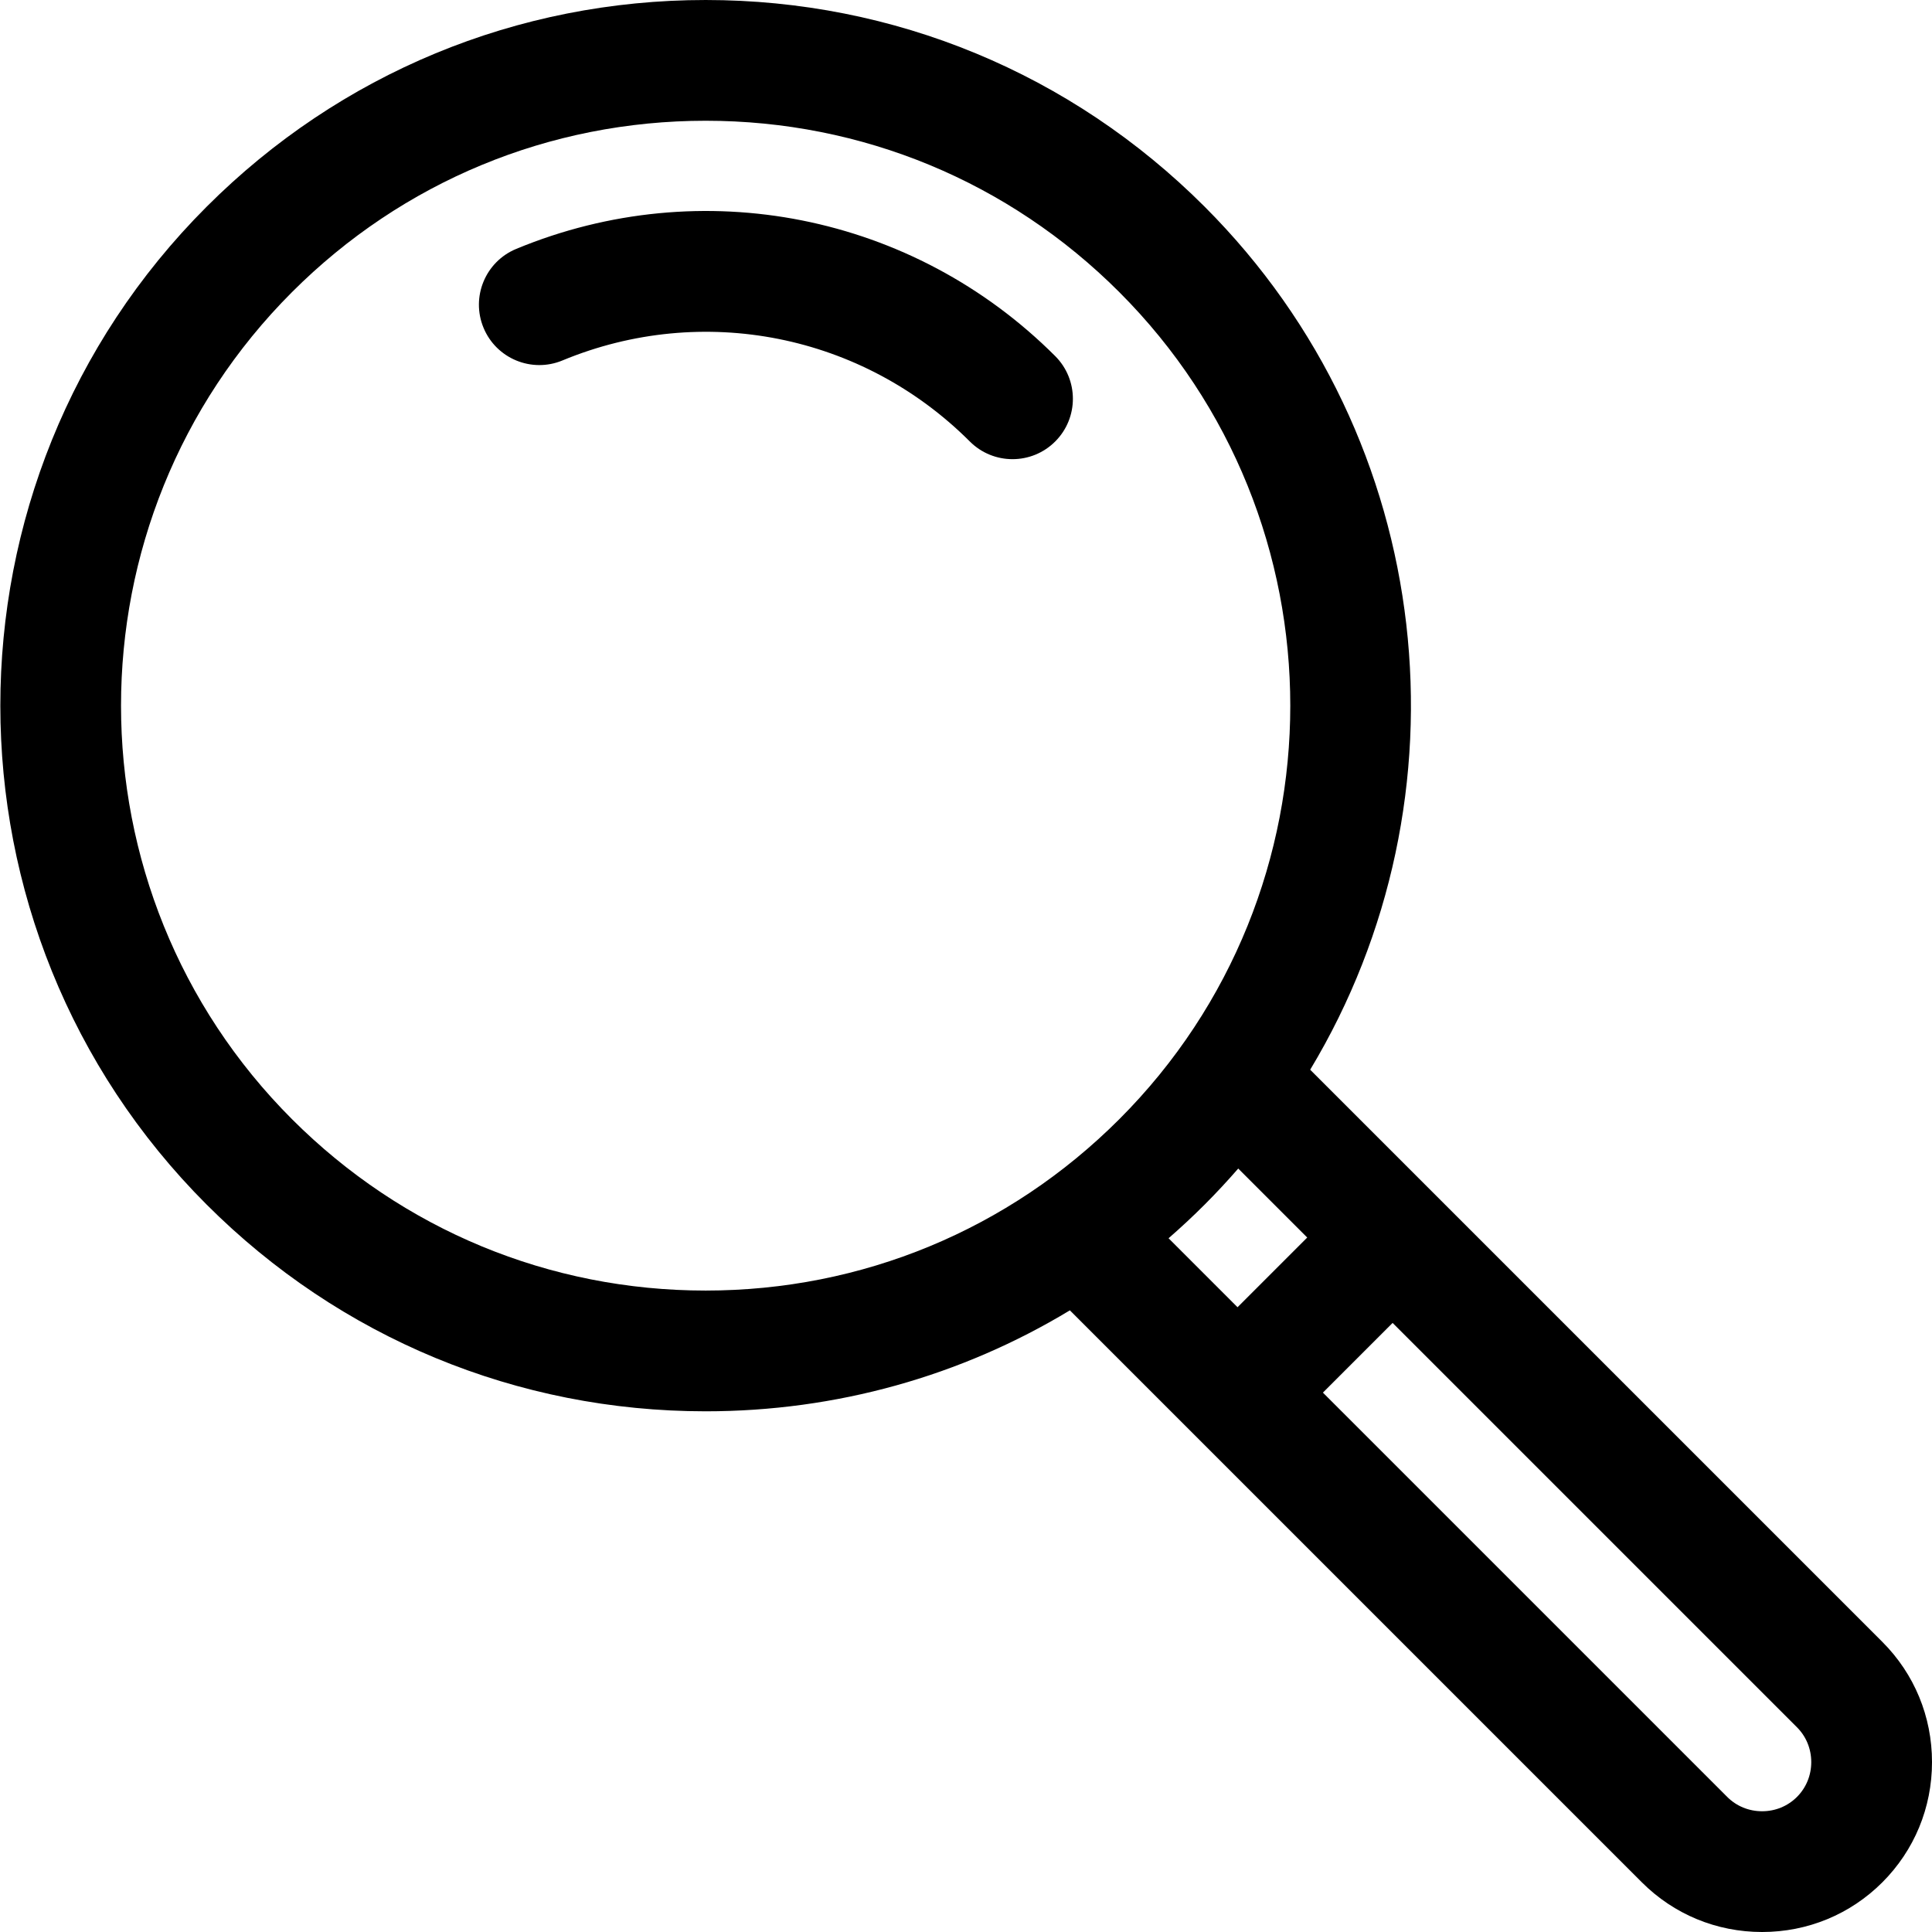
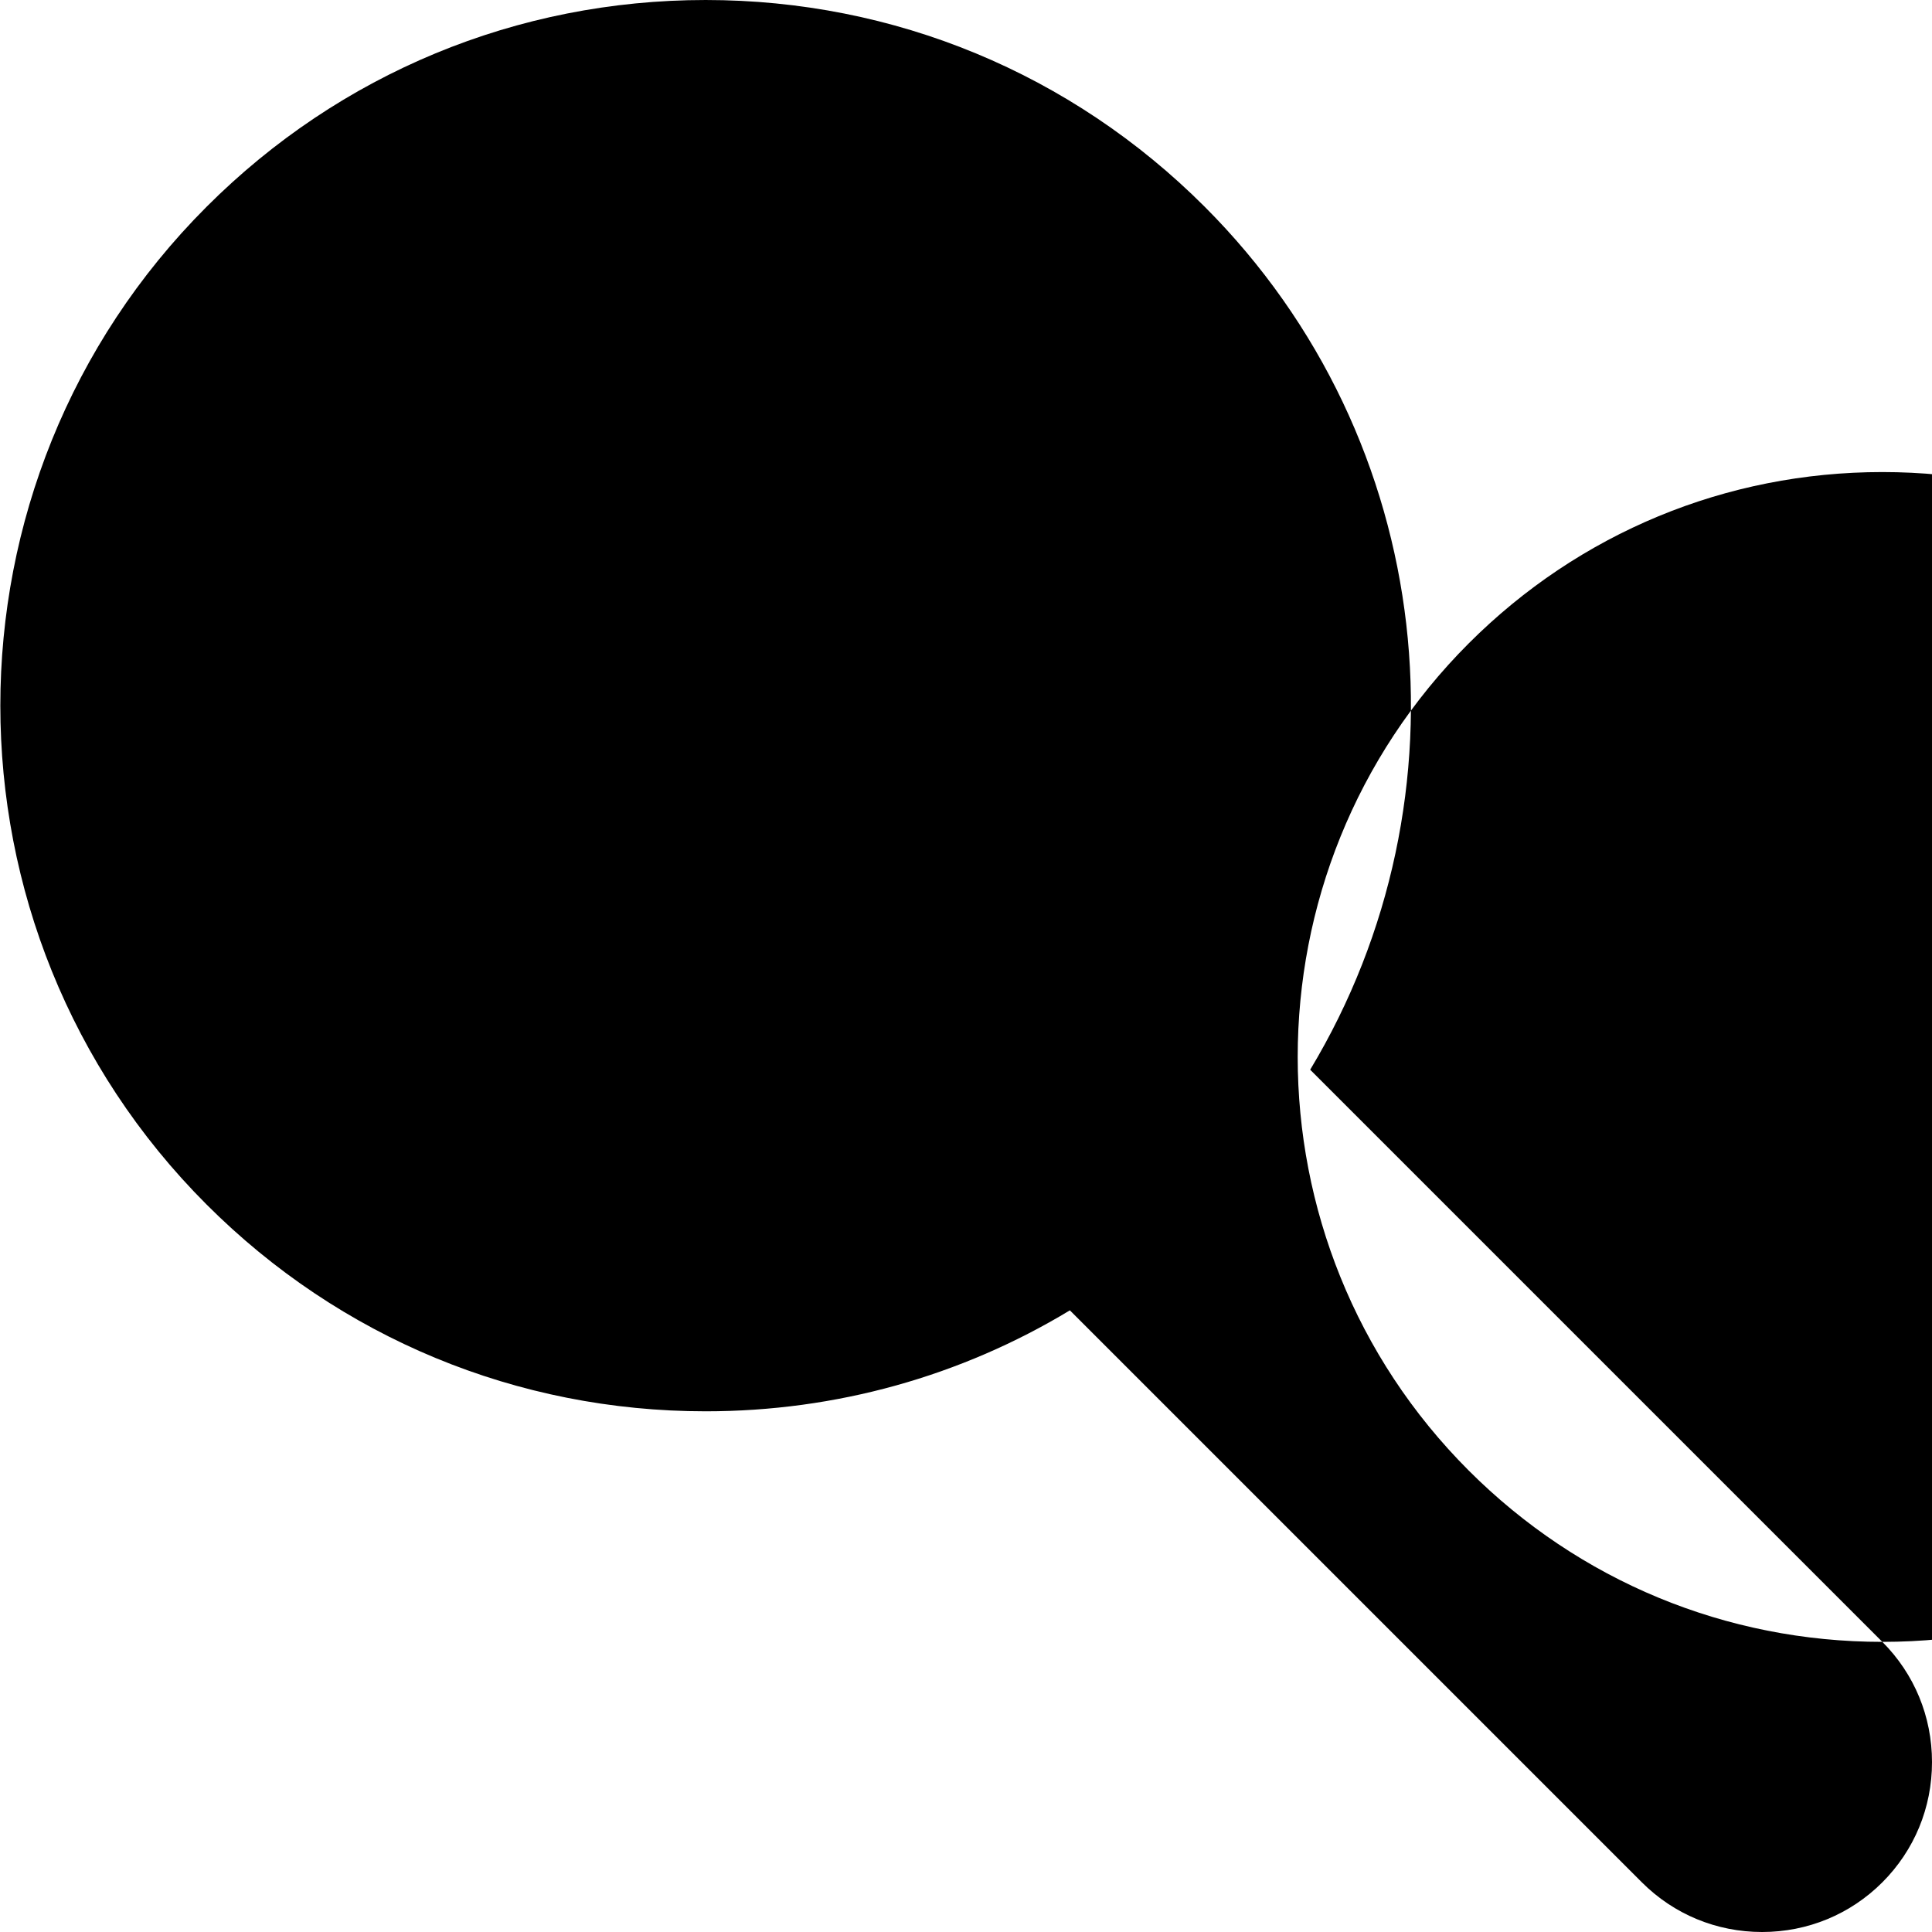
<svg xmlns="http://www.w3.org/2000/svg" id="Layer_1" height="512" viewBox="0 0 512 512" width="512">
-   <path d="m498.837 435.112-151.626-151.625c43.275-71.869 33.959-166.783-27.972-228.714-35.321-35.321-82.282-54.773-132.233-54.773s-96.912 19.452-132.234 54.773c-72.913 72.914-72.913 191.552 0 264.465 35.321 35.321 82.282 54.773 132.233 54.773 34.563 0 67.689-9.319 96.523-26.757l151.582 151.582c8.49 8.489 19.805 13.164 31.864 13.164s23.374-4.674 31.863-13.162c8.488-8.488 13.163-19.804 13.163-31.863s-4.675-23.375-13.163-31.863zm-311.831-93.1c-41.403 0-80.329-16.124-109.606-45.4-60.436-60.437-60.436-158.774 0-219.211 29.277-29.277 68.203-45.401 109.606-45.401s80.329 16.124 109.606 45.4c60.436 60.437 60.436 158.775 0 219.211-29.277 29.277-68.203 45.401-109.606 45.401zm140.954 4.42-18.278-18.279c3.27-2.85 6.461-5.818 9.558-8.915 3.104-3.104 6.066-6.299 8.907-9.563l18.283 18.284zm148.25 129.777c-2.444 2.444-5.725 3.791-9.236 3.791s-6.79-1.346-9.234-3.79l-107.153-107.151 18.47-18.472 107.153 107.152c2.444 2.444 3.791 5.724 3.791 9.235s-1.347 6.791-3.791 9.235zm-196.568-381.839c6.248 6.249 6.248 16.379 0 22.627-3.124 3.124-7.219 4.687-11.313 4.687s-8.189-1.562-11.313-4.686c-28.443-28.442-70.821-36.873-107.965-21.472-8.159 3.384-17.523-.488-20.908-8.652-3.384-8.163.489-17.523 8.652-20.908 49.143-20.376 105.214-9.226 142.847 28.404z" />
+   <path d="m498.837 435.112-151.626-151.625c43.275-71.869 33.959-166.783-27.972-228.714-35.321-35.321-82.282-54.773-132.233-54.773s-96.912 19.452-132.234 54.773c-72.913 72.914-72.913 191.552 0 264.465 35.321 35.321 82.282 54.773 132.233 54.773 34.563 0 67.689-9.319 96.523-26.757l151.582 151.582c8.49 8.489 19.805 13.164 31.864 13.164s23.374-4.674 31.863-13.162c8.488-8.488 13.163-19.804 13.163-31.863s-4.675-23.375-13.163-31.863zc-41.403 0-80.329-16.124-109.606-45.4-60.436-60.437-60.436-158.774 0-219.211 29.277-29.277 68.203-45.401 109.606-45.401s80.329 16.124 109.606 45.4c60.436 60.437 60.436 158.775 0 219.211-29.277 29.277-68.203 45.401-109.606 45.401zm140.954 4.42-18.278-18.279c3.27-2.85 6.461-5.818 9.558-8.915 3.104-3.104 6.066-6.299 8.907-9.563l18.283 18.284zm148.25 129.777c-2.444 2.444-5.725 3.791-9.236 3.791s-6.79-1.346-9.234-3.79l-107.153-107.151 18.47-18.472 107.153 107.152c2.444 2.444 3.791 5.724 3.791 9.235s-1.347 6.791-3.791 9.235zm-196.568-381.839c6.248 6.249 6.248 16.379 0 22.627-3.124 3.124-7.219 4.687-11.313 4.687s-8.189-1.562-11.313-4.686c-28.443-28.442-70.821-36.873-107.965-21.472-8.159 3.384-17.523-.488-20.908-8.652-3.384-8.163.489-17.523 8.652-20.908 49.143-20.376 105.214-9.226 142.847 28.404z" />
</svg>